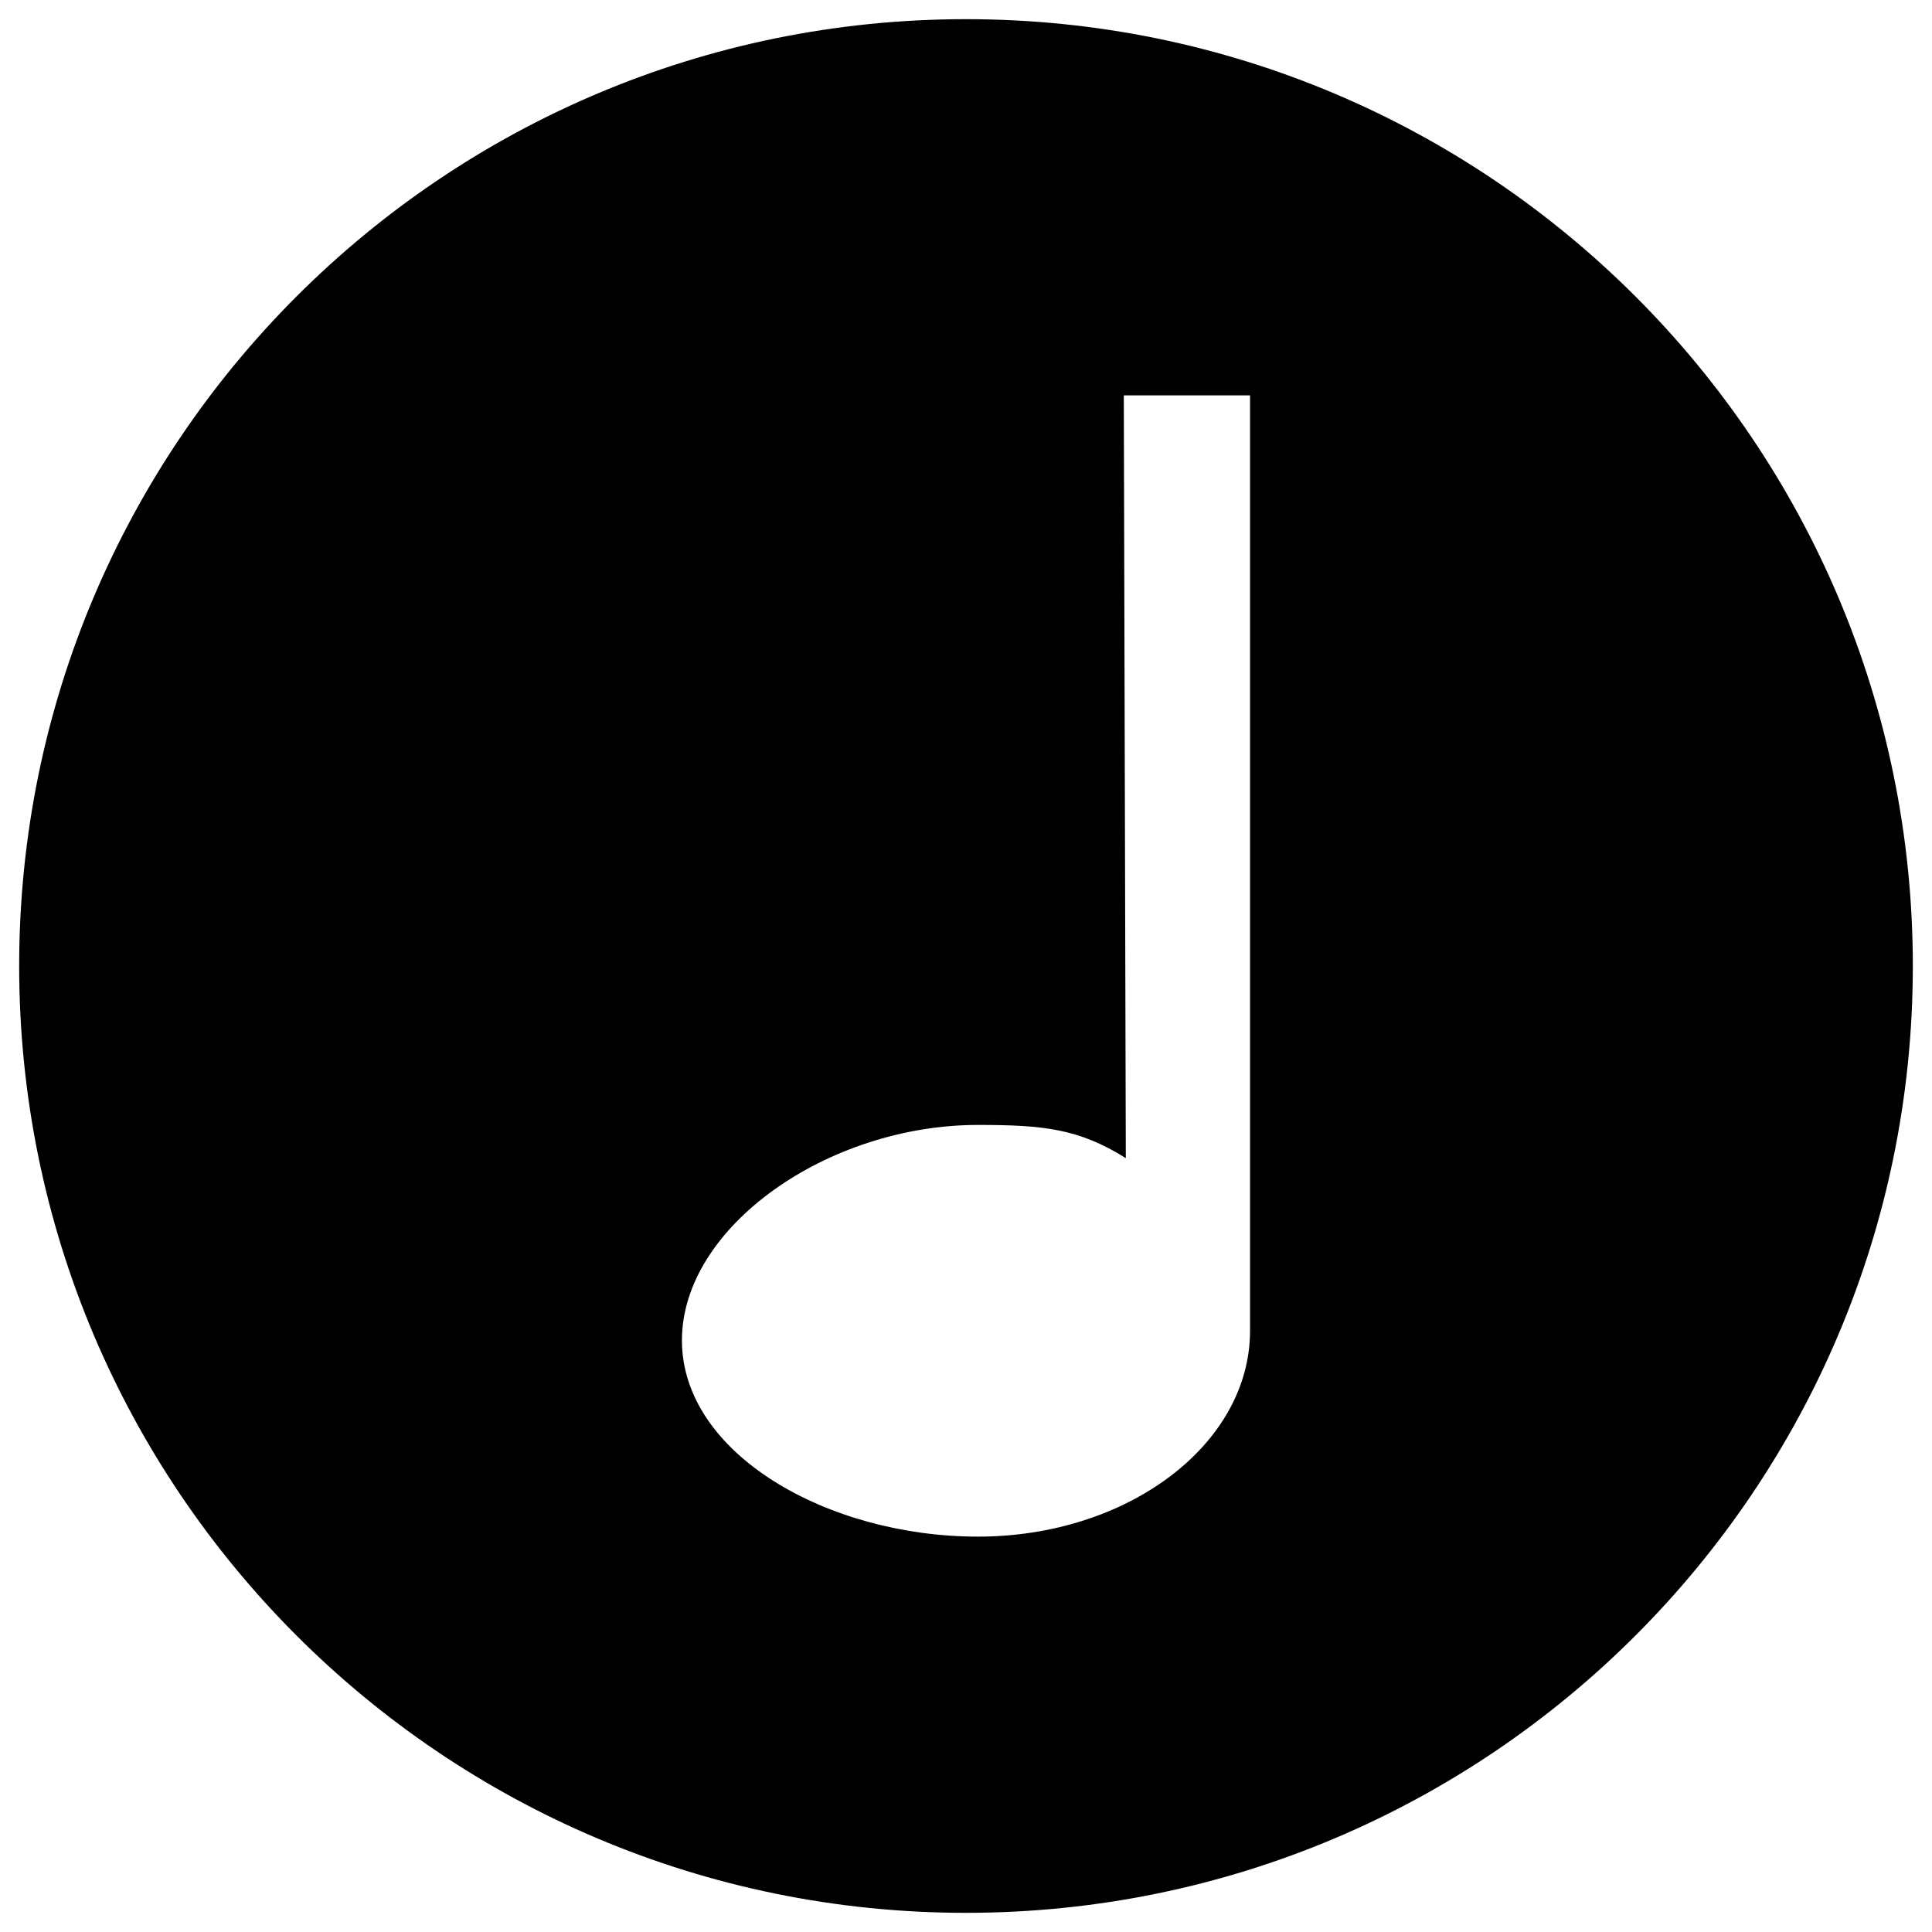
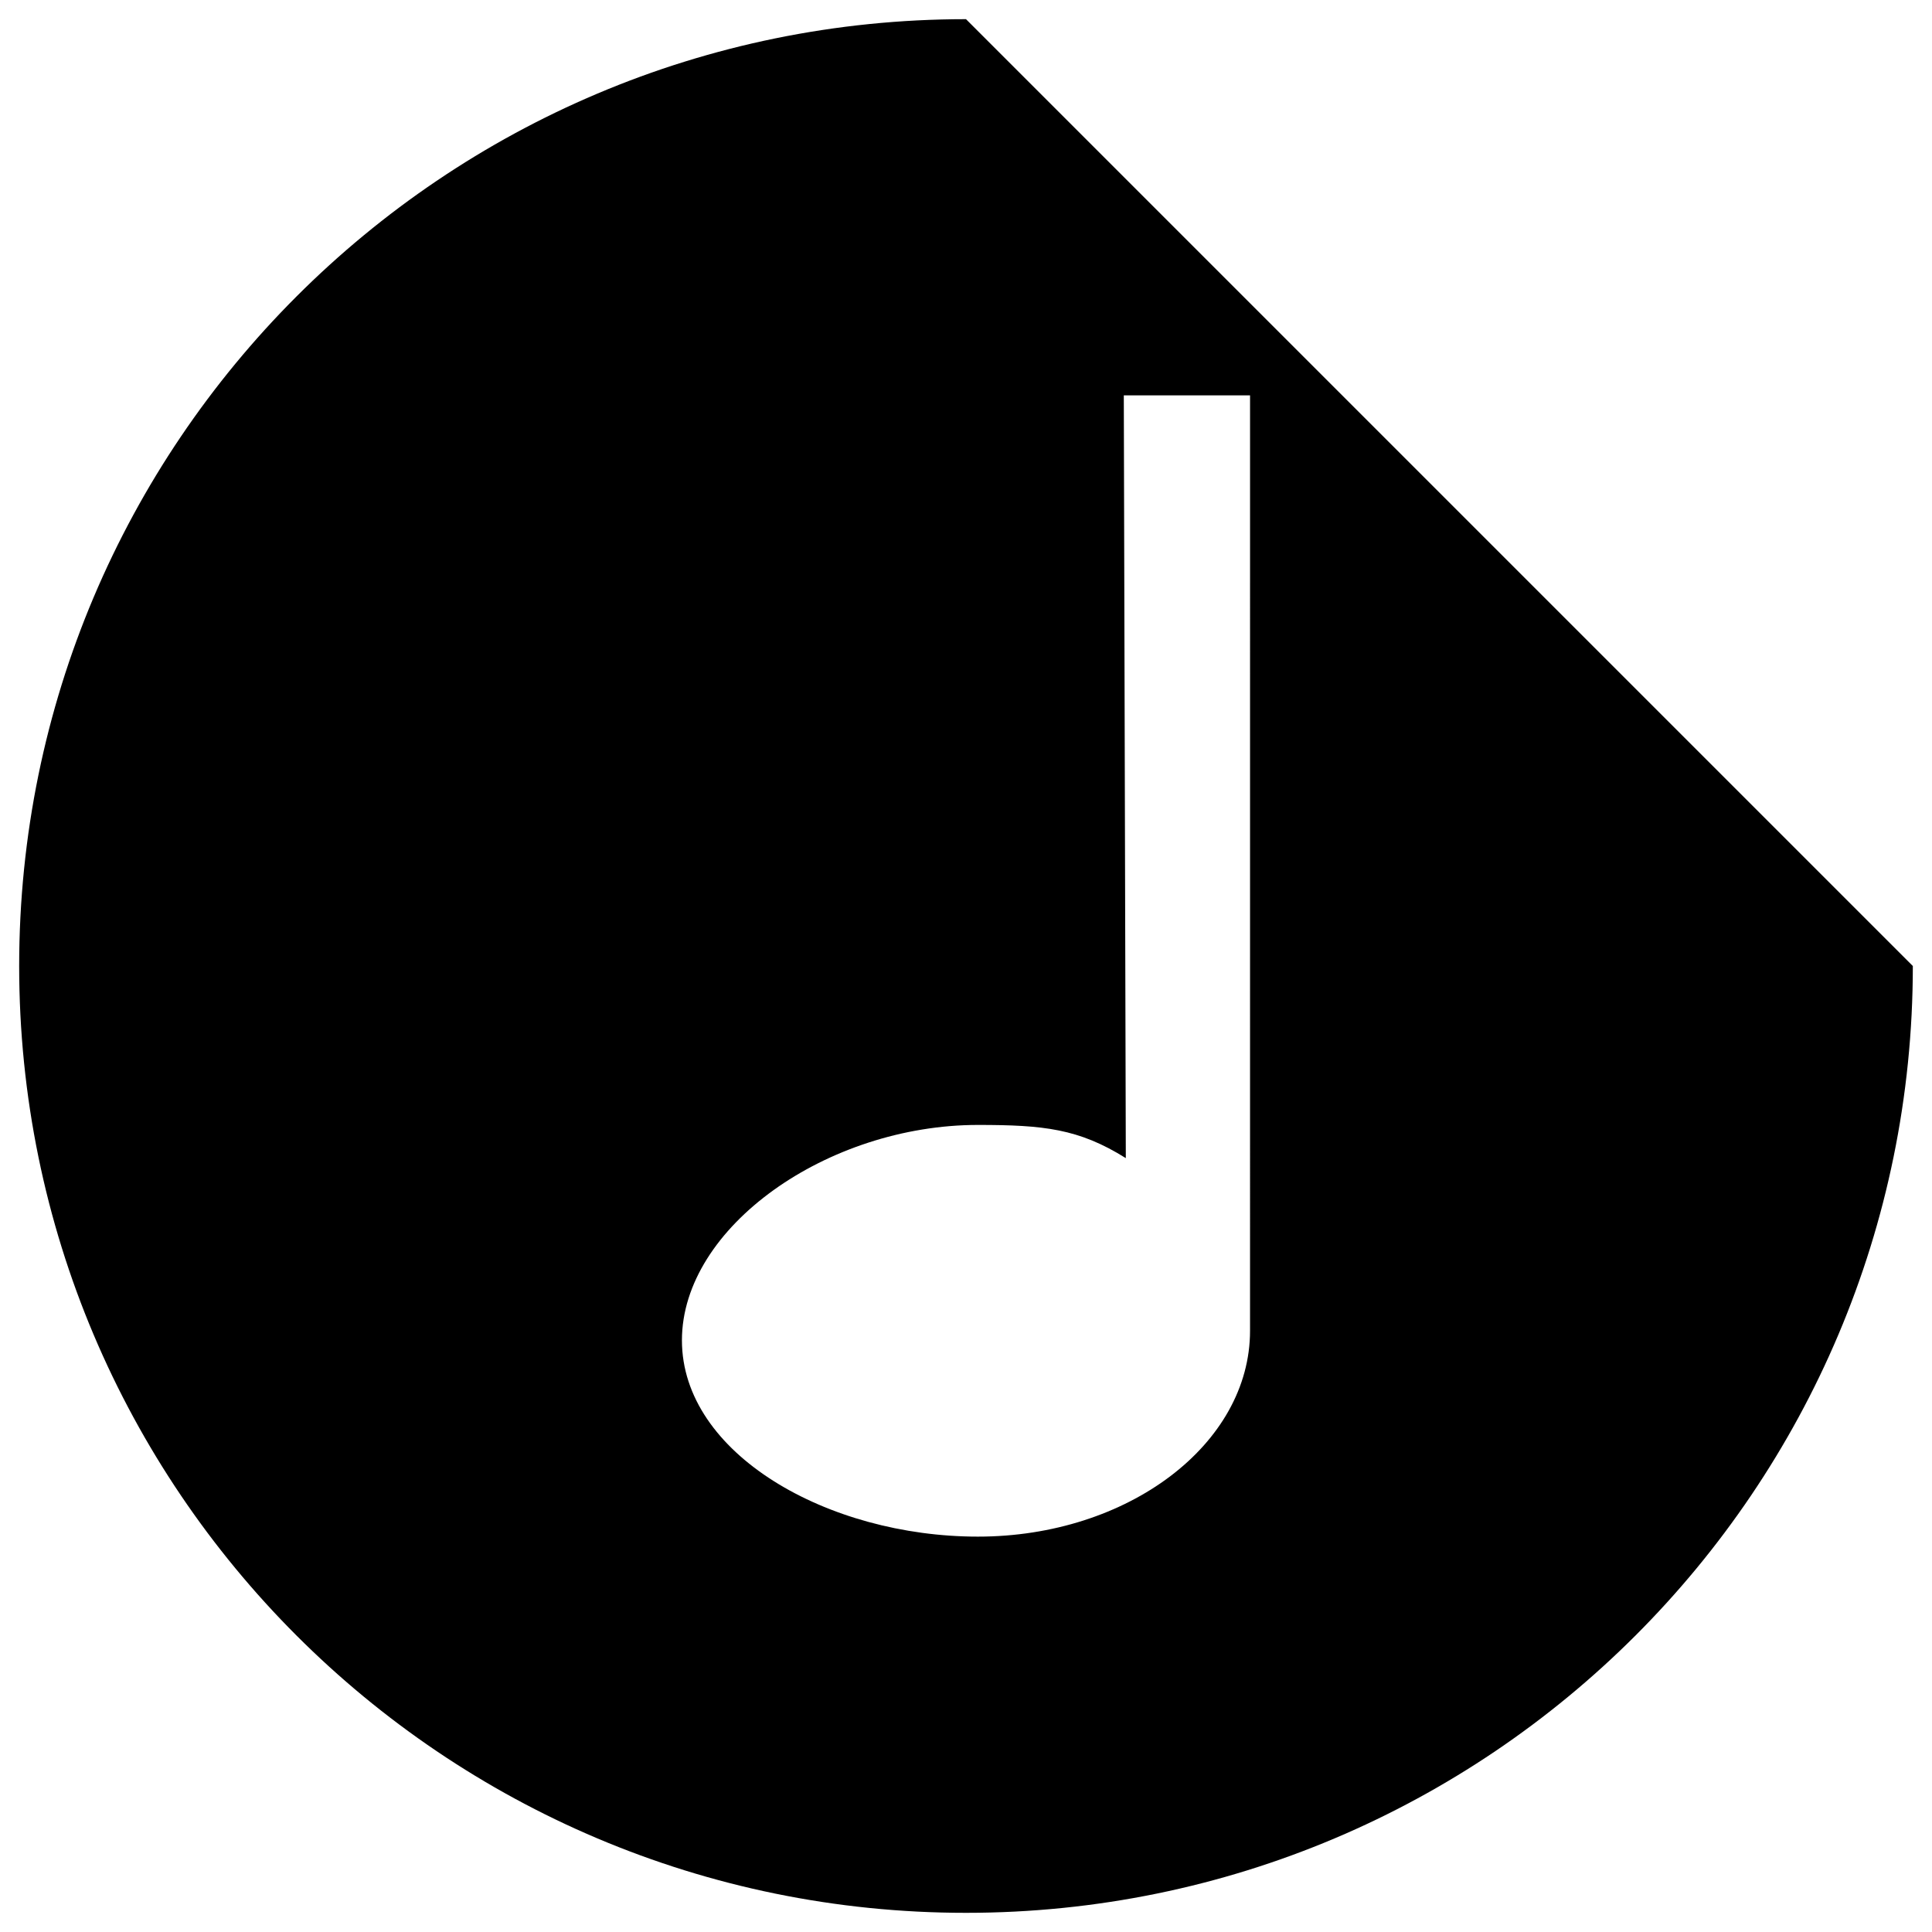
<svg xmlns="http://www.w3.org/2000/svg" fill="#000000" width="800px" height="800px" version="1.1" viewBox="144 144 512 512">
-   <path d="m400 149.08c-138.58 0-250.92 112.34-250.92 250.92s112.34 250.92 250.92 250.92 250.92-112.34 250.92-250.92c-0.004-138.58-112.34-250.92-250.92-250.92zm75.273 347.59c0 30.078-32.352 54.551-72.121 54.551-39.766 0-78.434-21.938-78.434-52.02 0-30.078 38.664-57.082 78.434-57.082 17.418 0 26.723 0.988 39.199 8.793l-0.531-202.14h33.457z" />
+   <path d="m400 149.08c-138.58 0-250.92 112.34-250.92 250.92s112.34 250.92 250.92 250.92 250.92-112.34 250.92-250.92zm75.273 347.59c0 30.078-32.352 54.551-72.121 54.551-39.766 0-78.434-21.938-78.434-52.02 0-30.078 38.664-57.082 78.434-57.082 17.418 0 26.723 0.988 39.199 8.793l-0.531-202.14h33.457z" />
</svg>